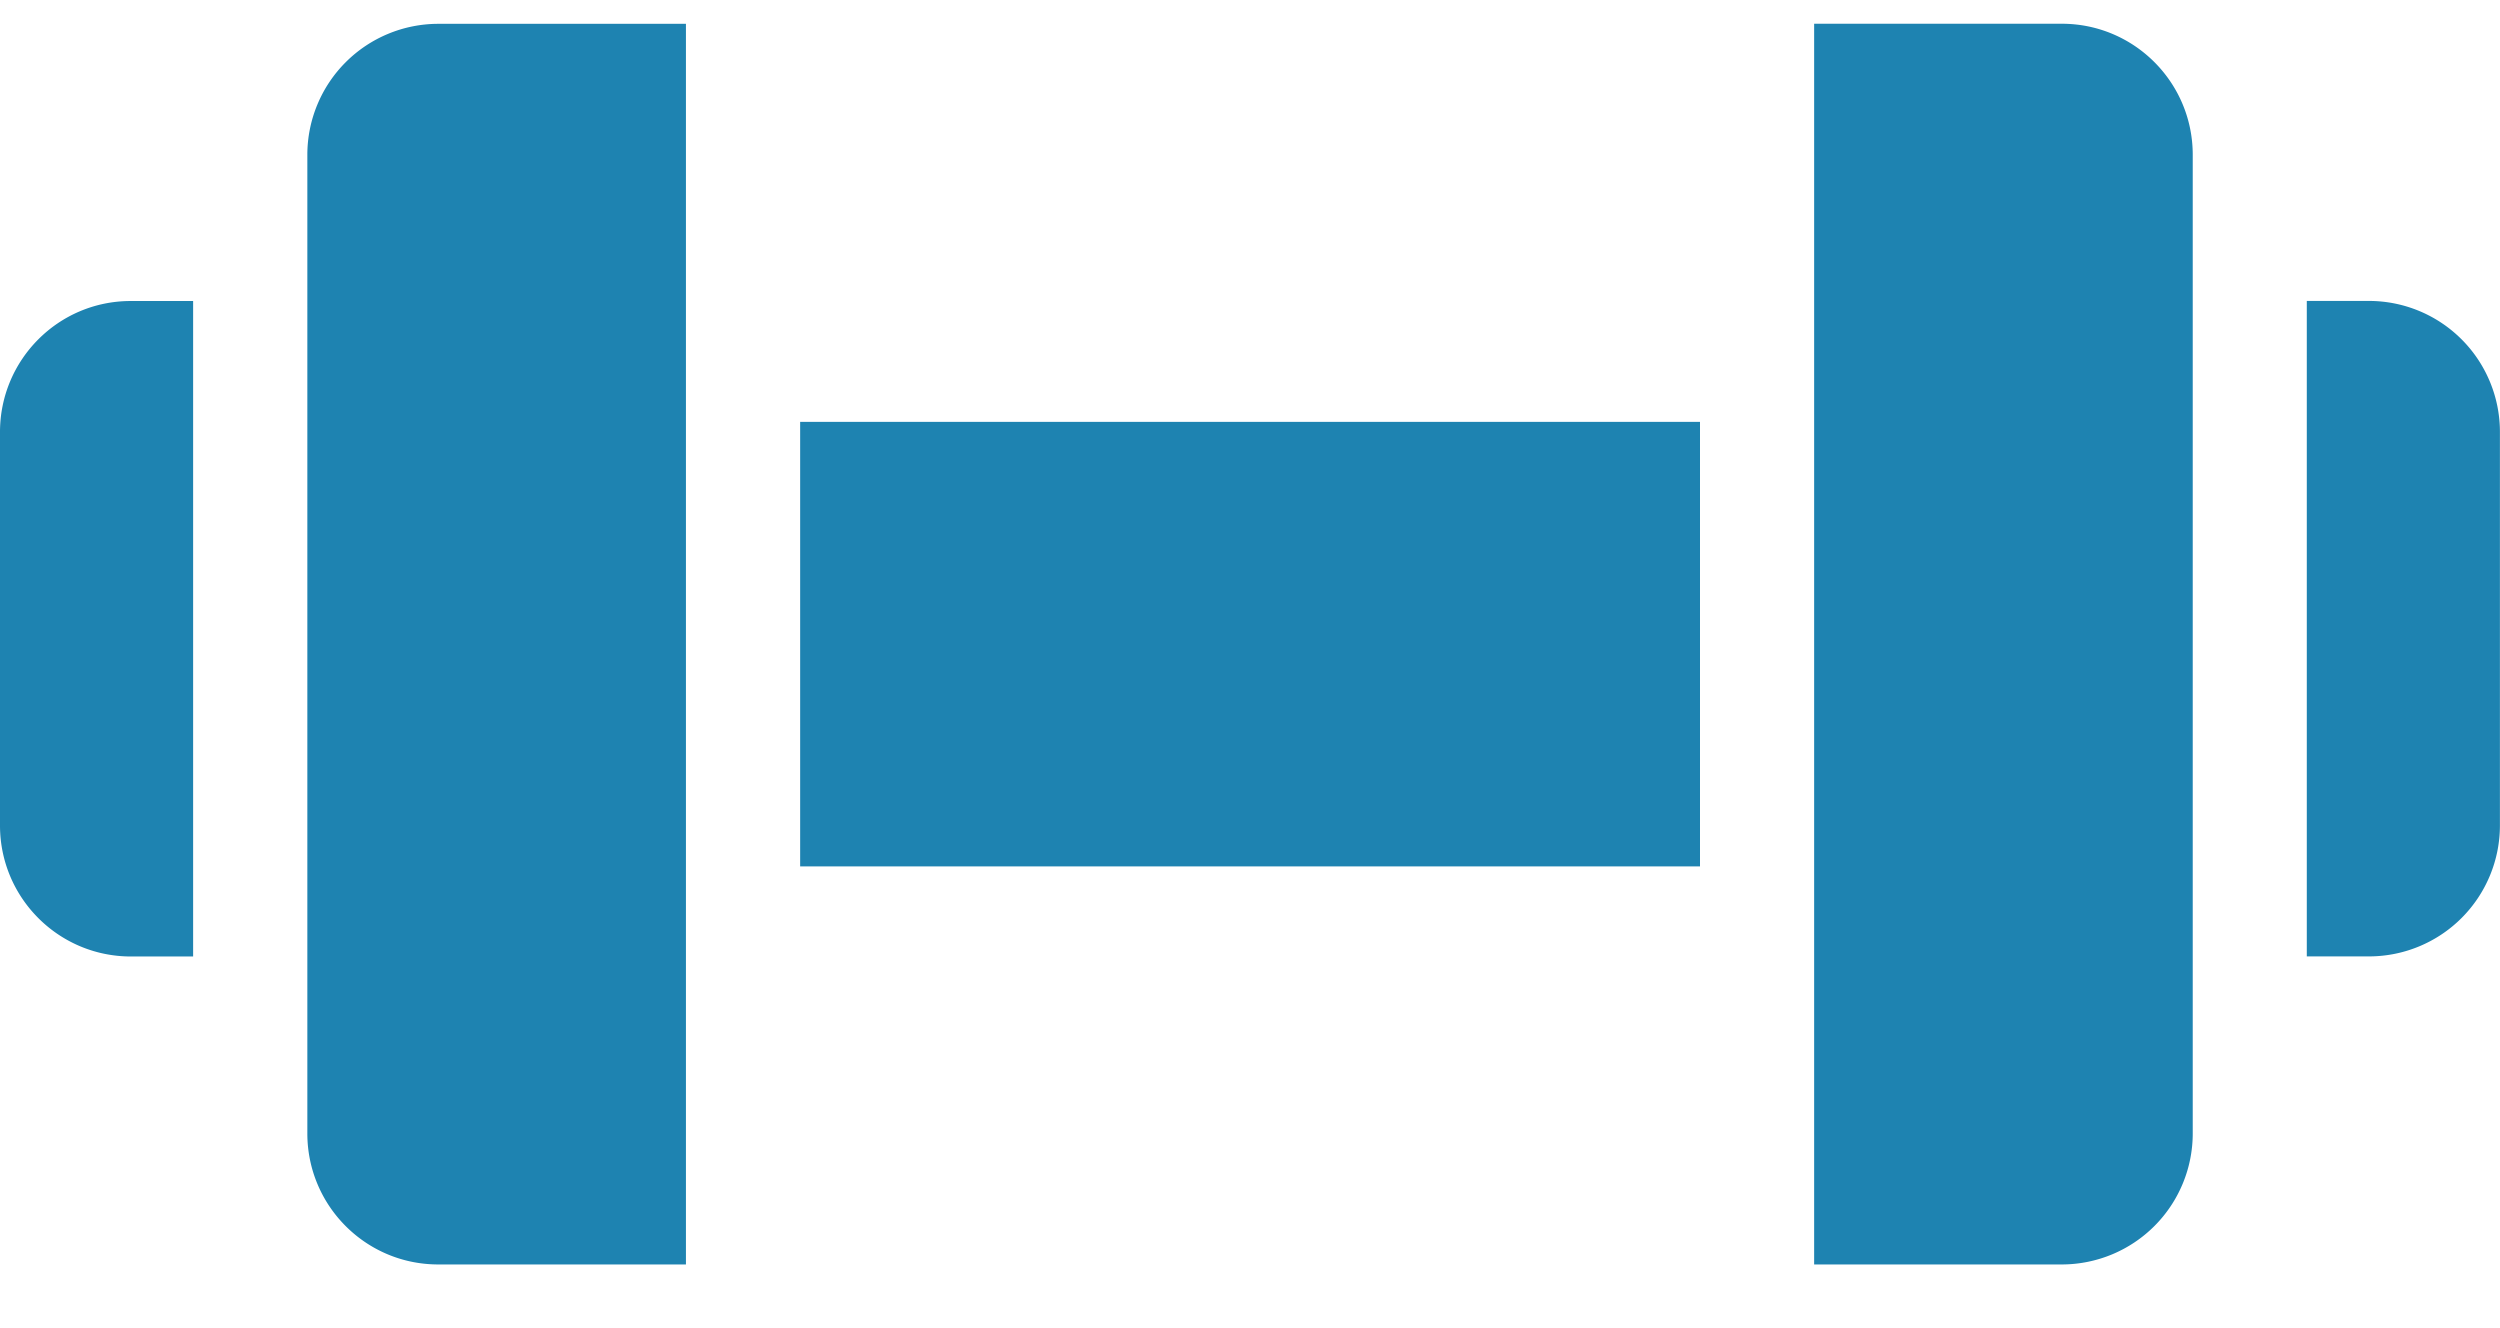
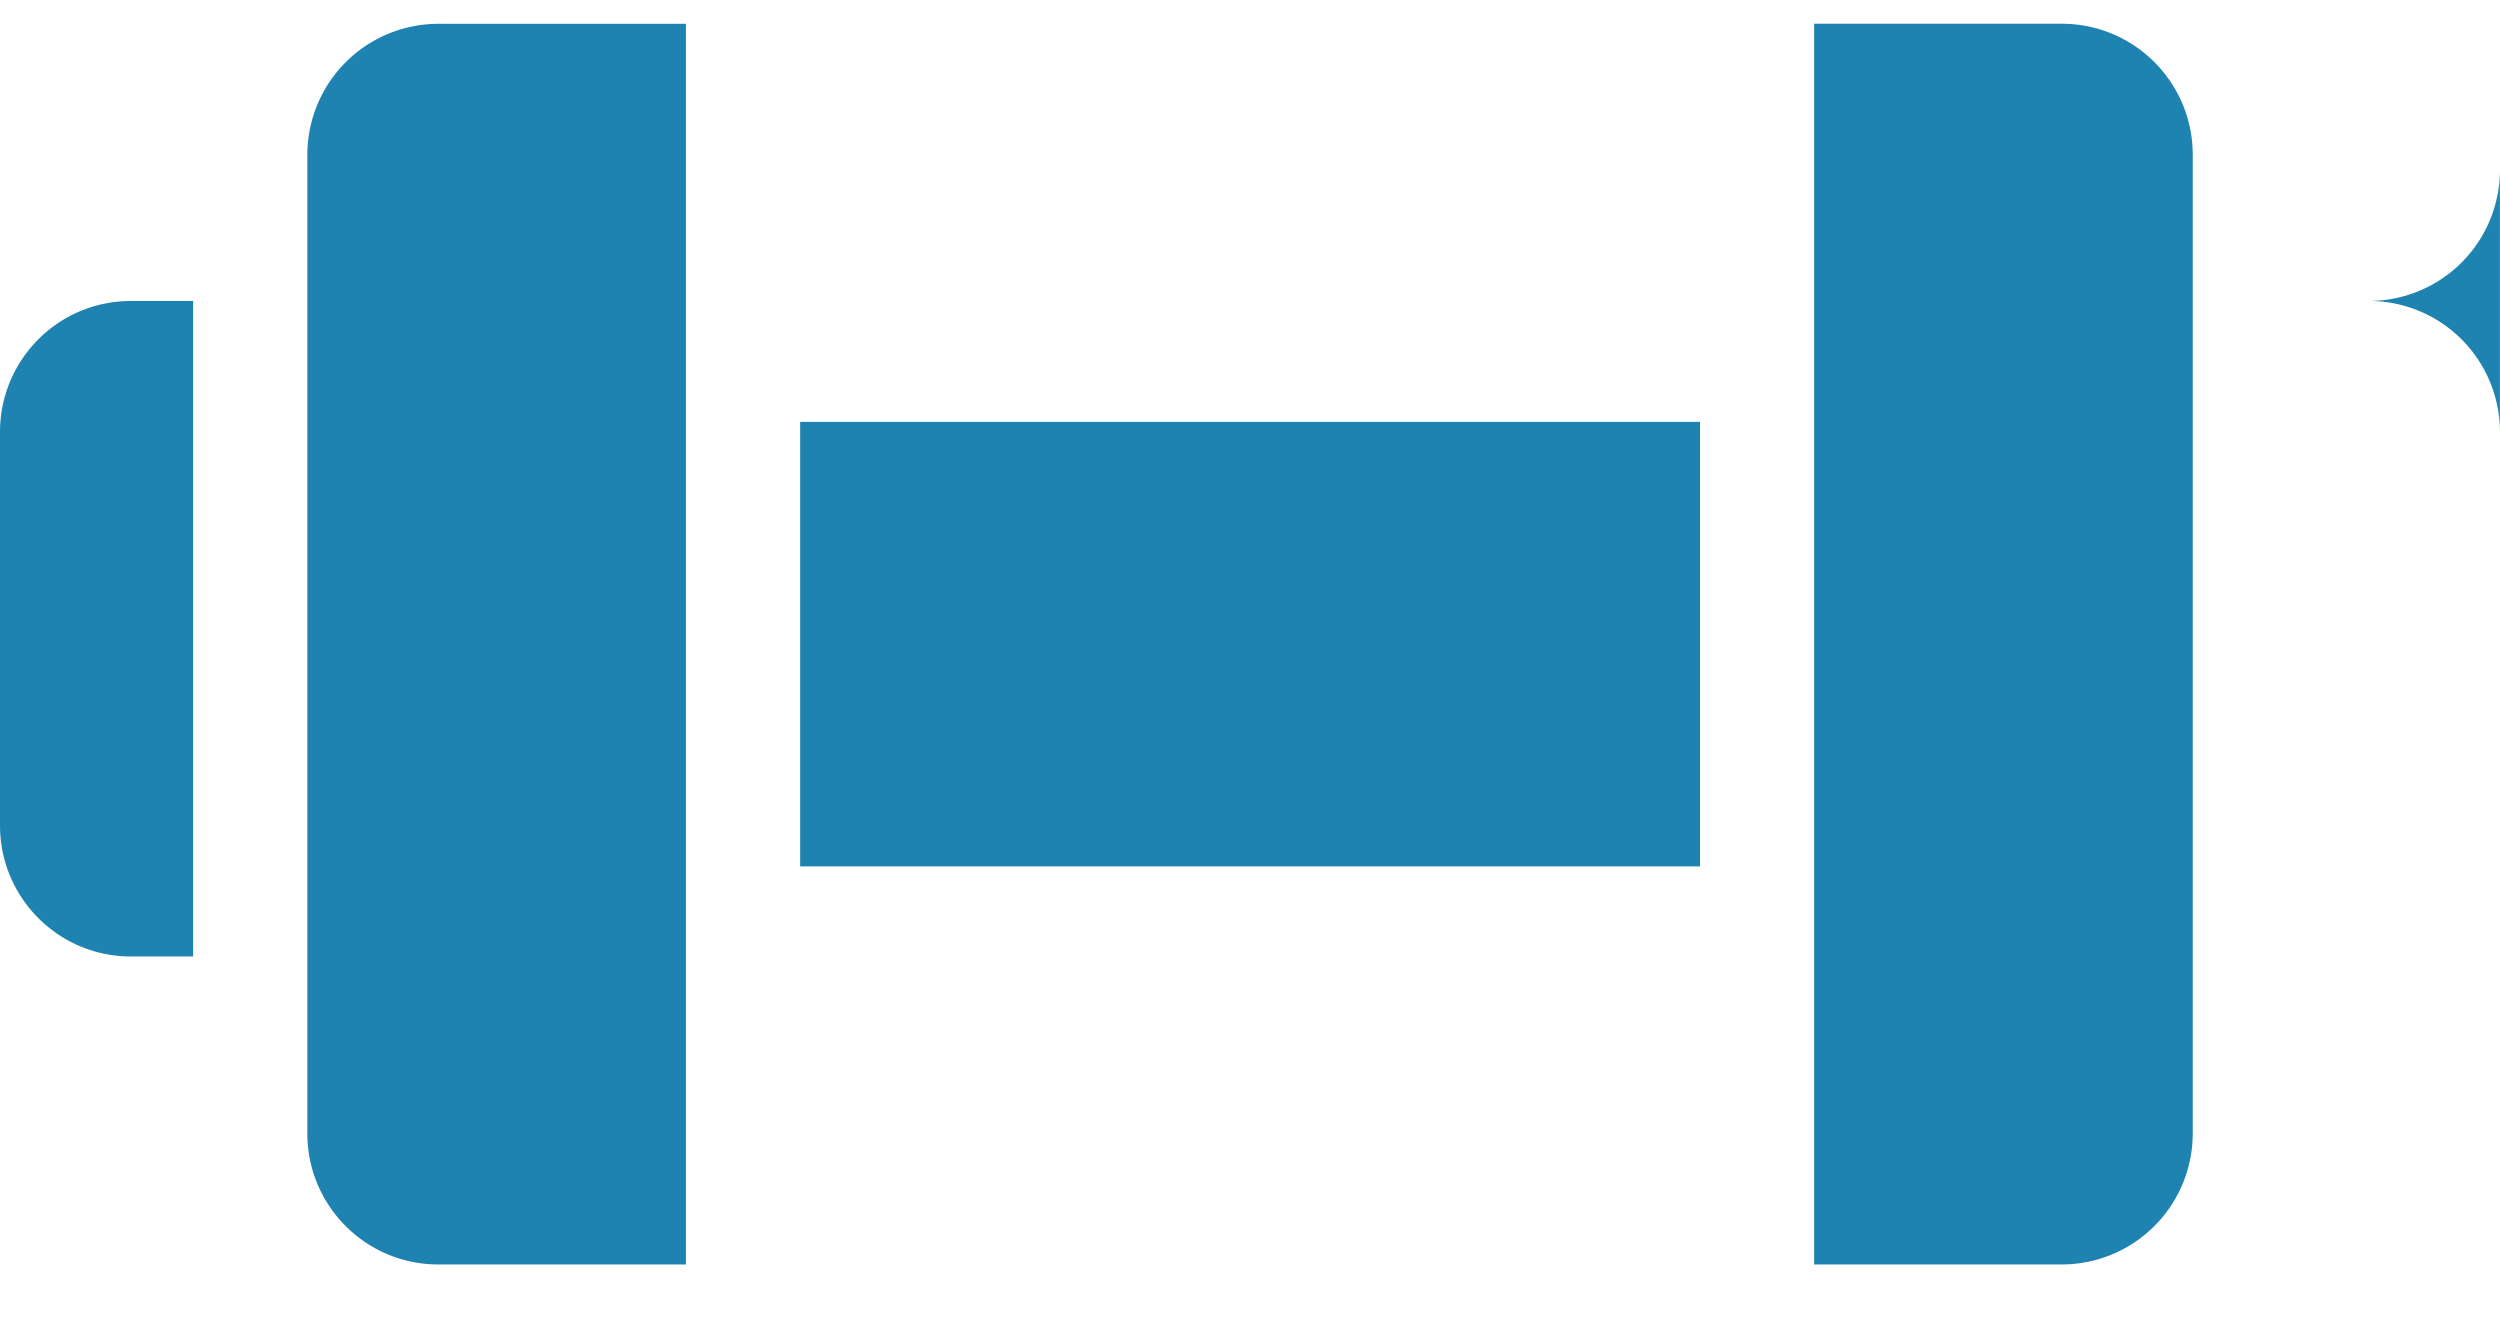
<svg xmlns="http://www.w3.org/2000/svg" width="32" height="17" fill="none">
-   <path d="M10.242 5.4H21.76v5.69H10.242V5.4zM30.326 3.852h-.799v8.39h.8a1.677 1.677 0 0 0 1.672-1.676V5.529a1.677 1.677 0 0 0-1.673-1.677zM26.394.304h-3.173v15.881h3.173a1.677 1.677 0 0 0 1.673-1.677V1.981c0-.926-.75-1.676-1.673-1.677zM3.934 1.981v12.527c0 .926.749 1.676 1.673 1.677H8.78V.305H5.607A1.677 1.677 0 0 0 3.934 1.98zM0 5.529v5.037c0 .926.75 1.676 1.673 1.677h.799v-8.39h-.799c-.924 0-1.672.75-1.673 1.676z" fill="#1E83B1" />
+   <path d="M10.242 5.4H21.76v5.69H10.242V5.4zM30.326 3.852h-.799h.8a1.677 1.677 0 0 0 1.672-1.676V5.529a1.677 1.677 0 0 0-1.673-1.677zM26.394.304h-3.173v15.881h3.173a1.677 1.677 0 0 0 1.673-1.677V1.981c0-.926-.75-1.676-1.673-1.677zM3.934 1.981v12.527c0 .926.749 1.676 1.673 1.677H8.78V.305H5.607A1.677 1.677 0 0 0 3.934 1.98zM0 5.529v5.037c0 .926.75 1.676 1.673 1.677h.799v-8.39h-.799c-.924 0-1.672.75-1.673 1.676z" fill="#1E83B1" />
</svg>